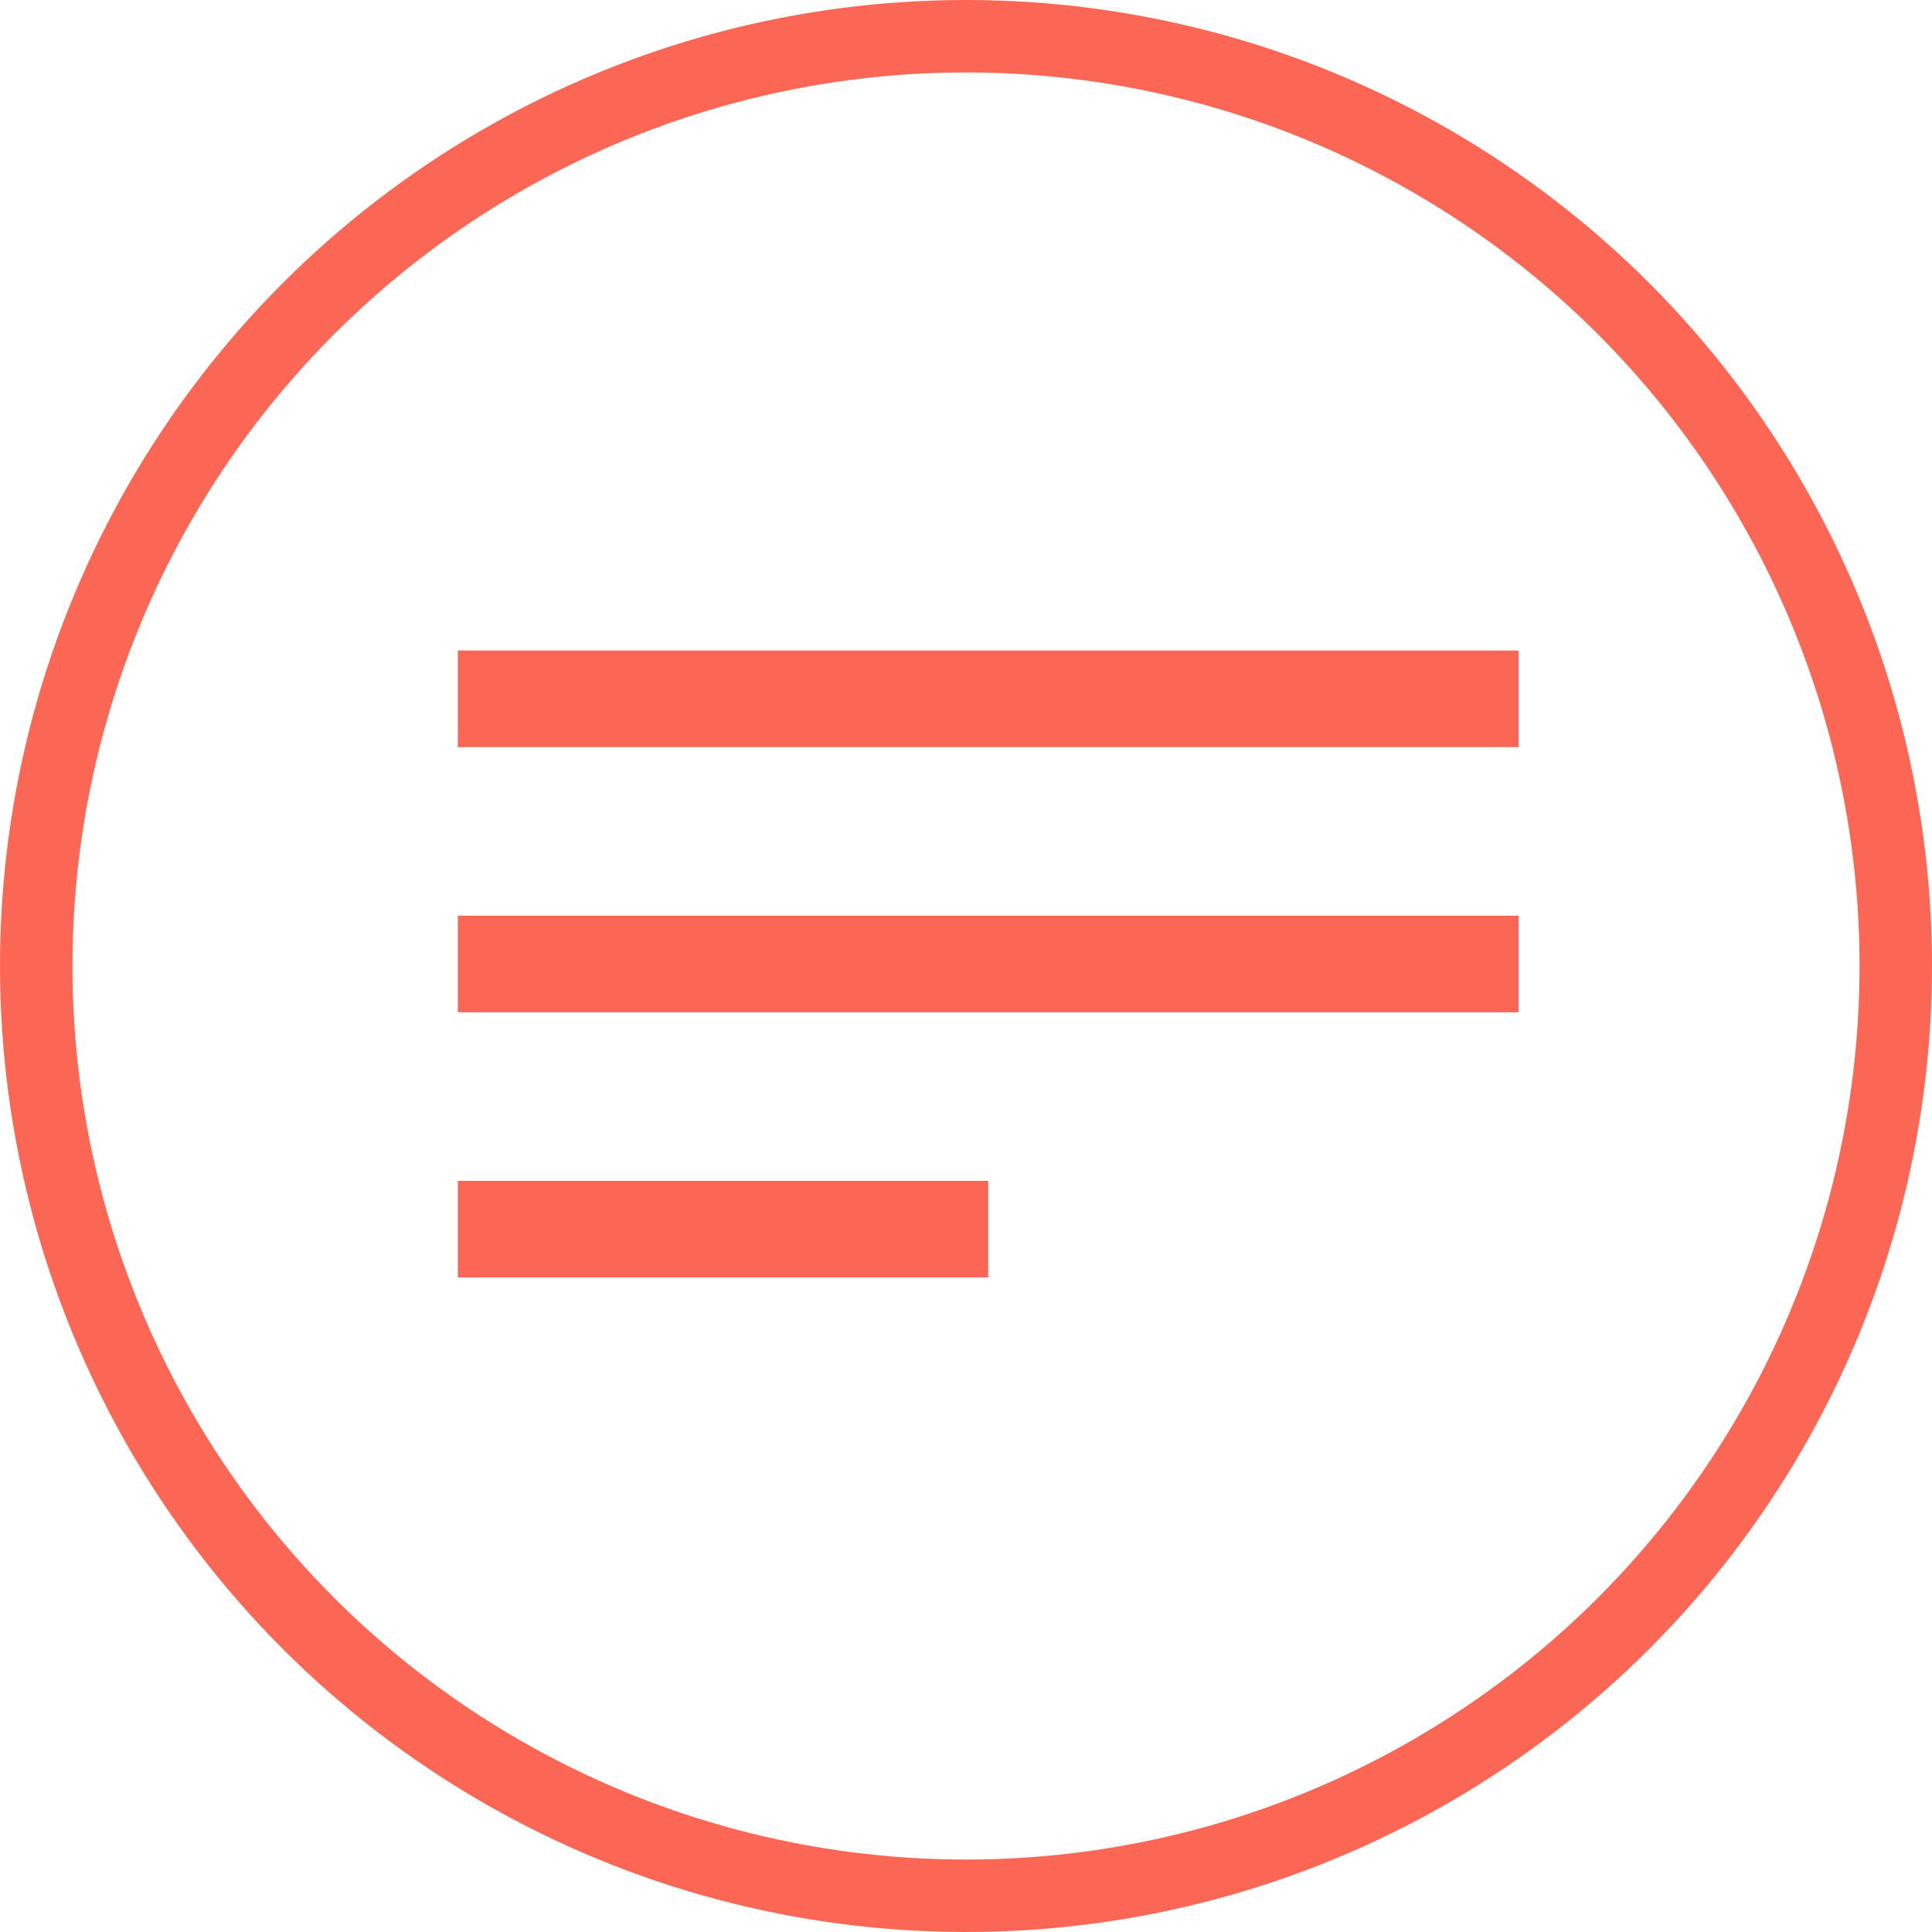
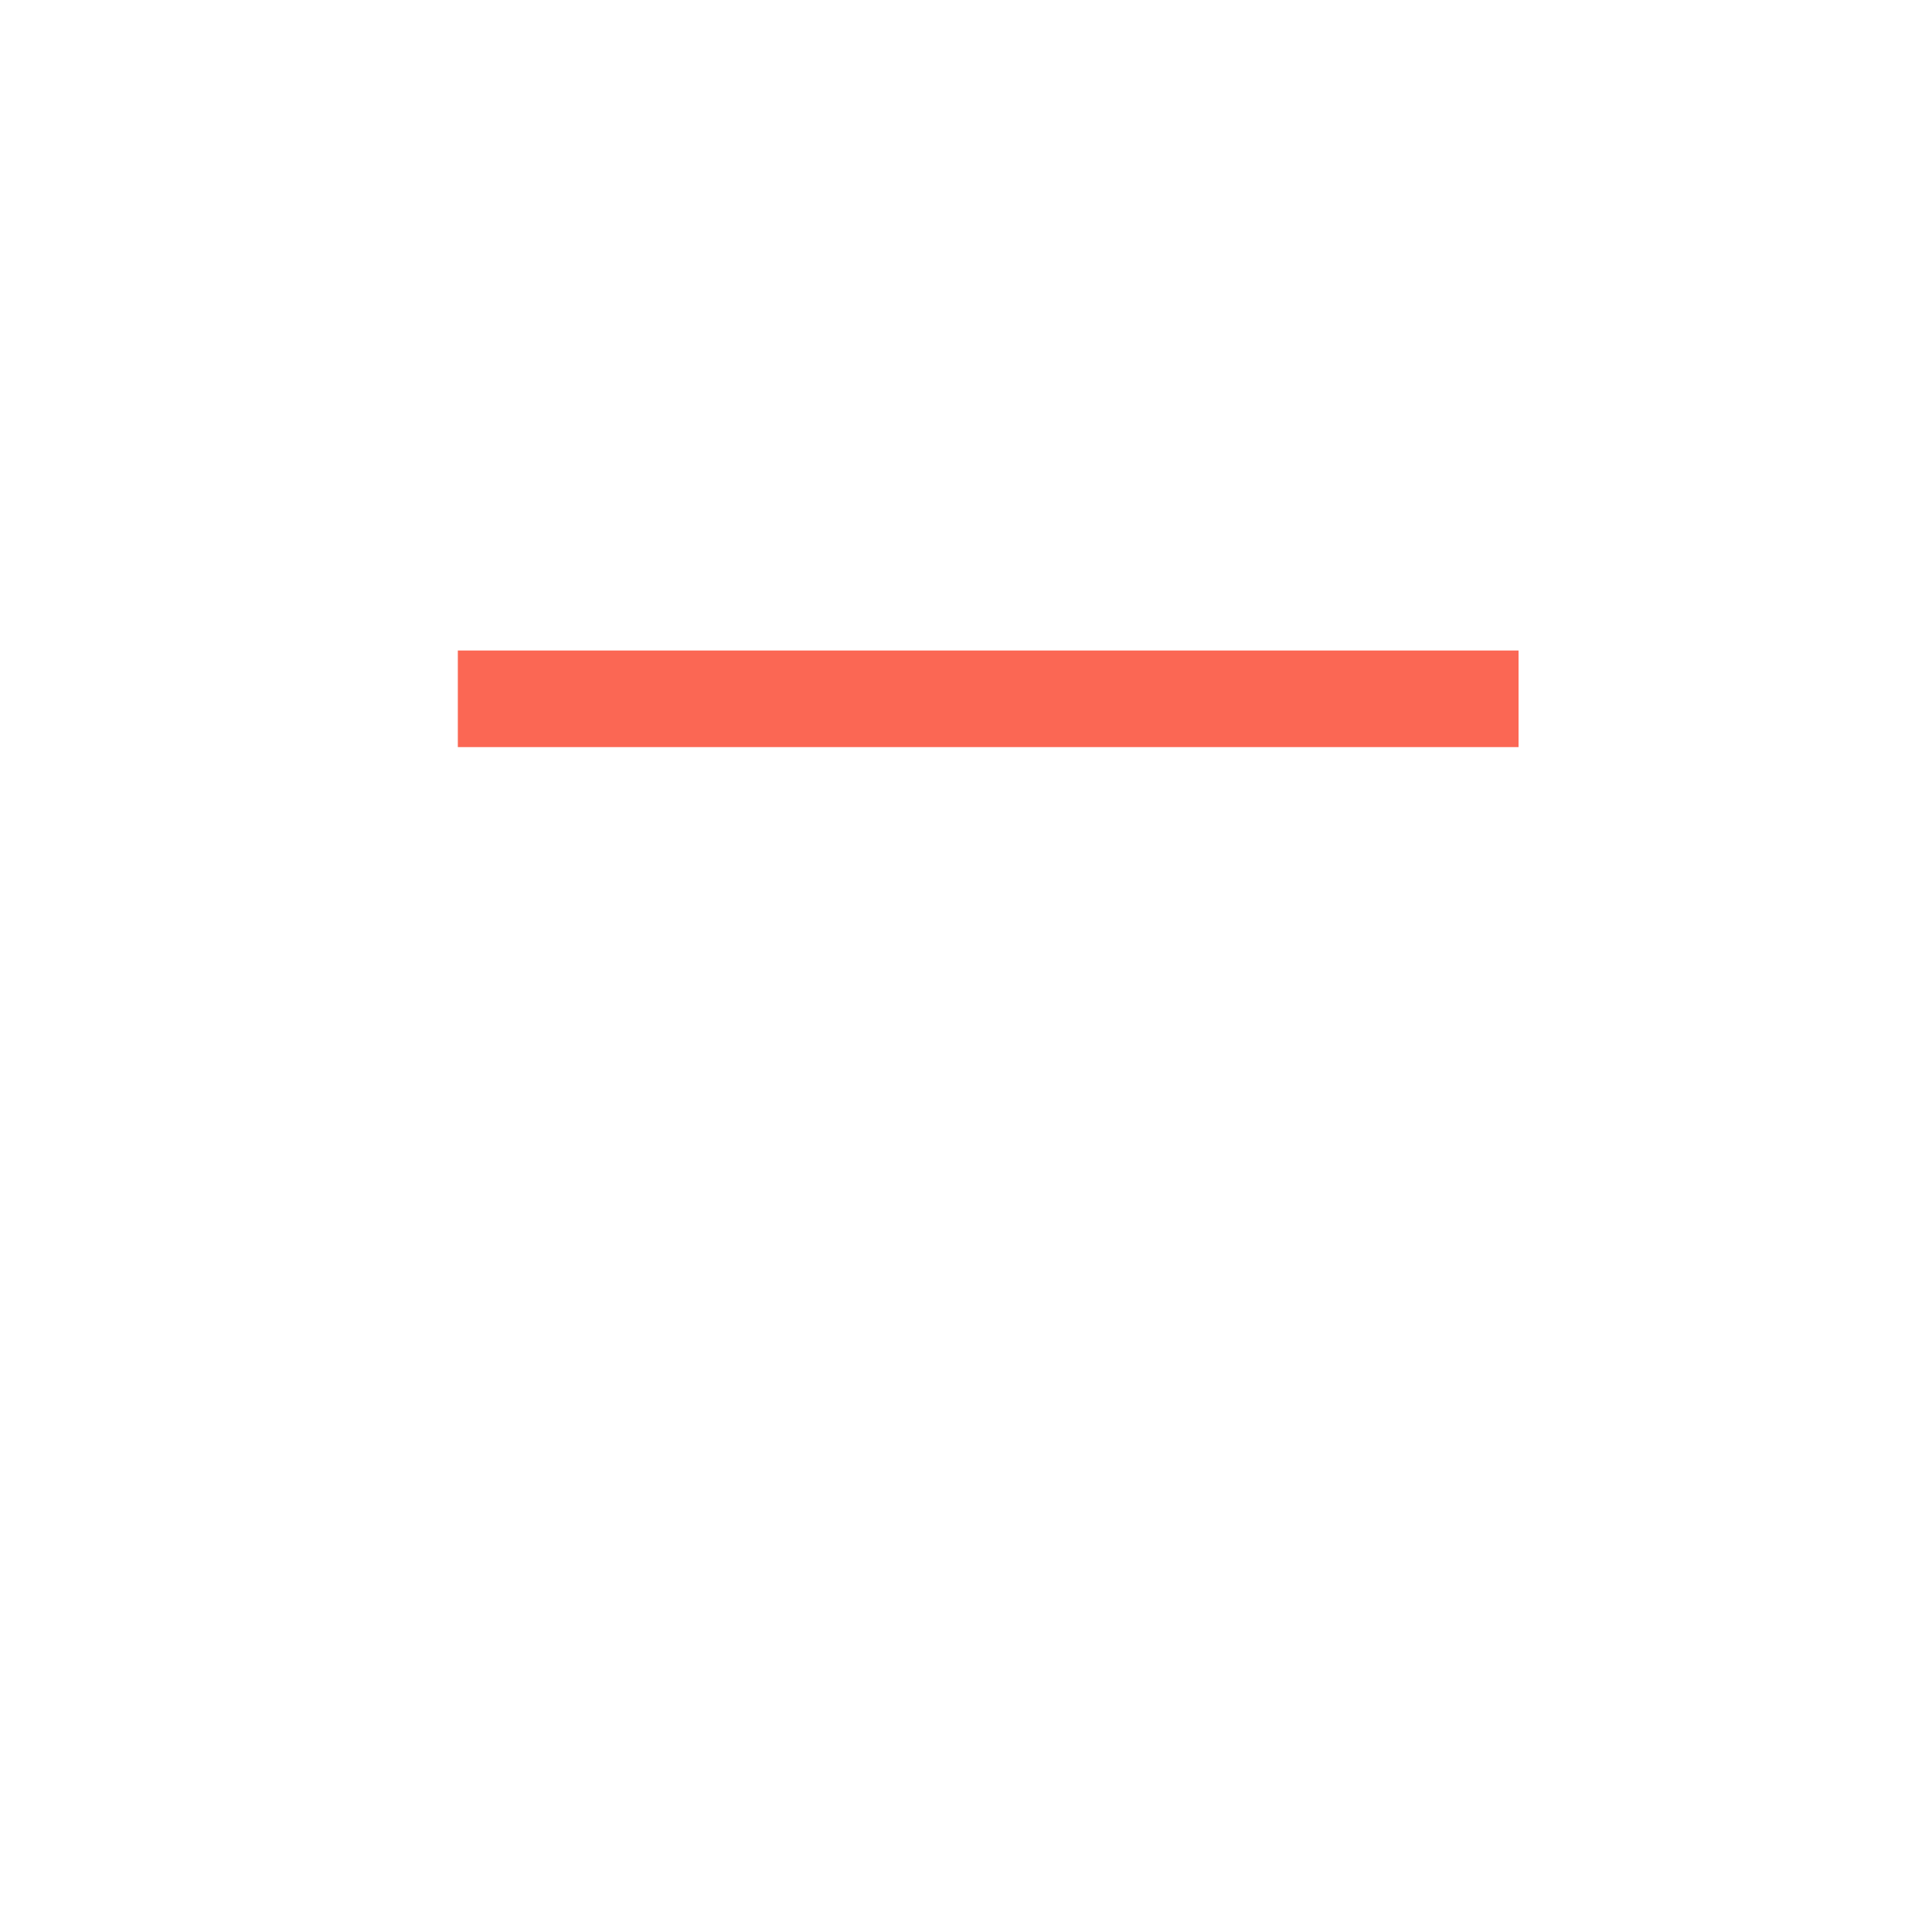
<svg xmlns="http://www.w3.org/2000/svg" width="40" height="40" viewBox="0 0 40 40" fill="none">
  <line x1="9.479" y1="14.468" x2="31.44" y2="14.468" stroke="#FB6754" stroke-width="2" />
-   <line x1="9.479" y1="19.958" x2="31.44" y2="19.958" stroke="#FB6754" stroke-width="2" />
-   <line x1="9.479" y1="25.448" x2="20.46" y2="25.448" stroke="#FB6754" stroke-width="2" />
  <g style="mix-blend-mode:difference">
-     <circle cx="20" cy="20" r="19.25" transform="matrix(-1 0 0 1 40 0)" stroke="#FB6754" stroke-width="1.5" />
-   </g>
+     </g>
</svg>